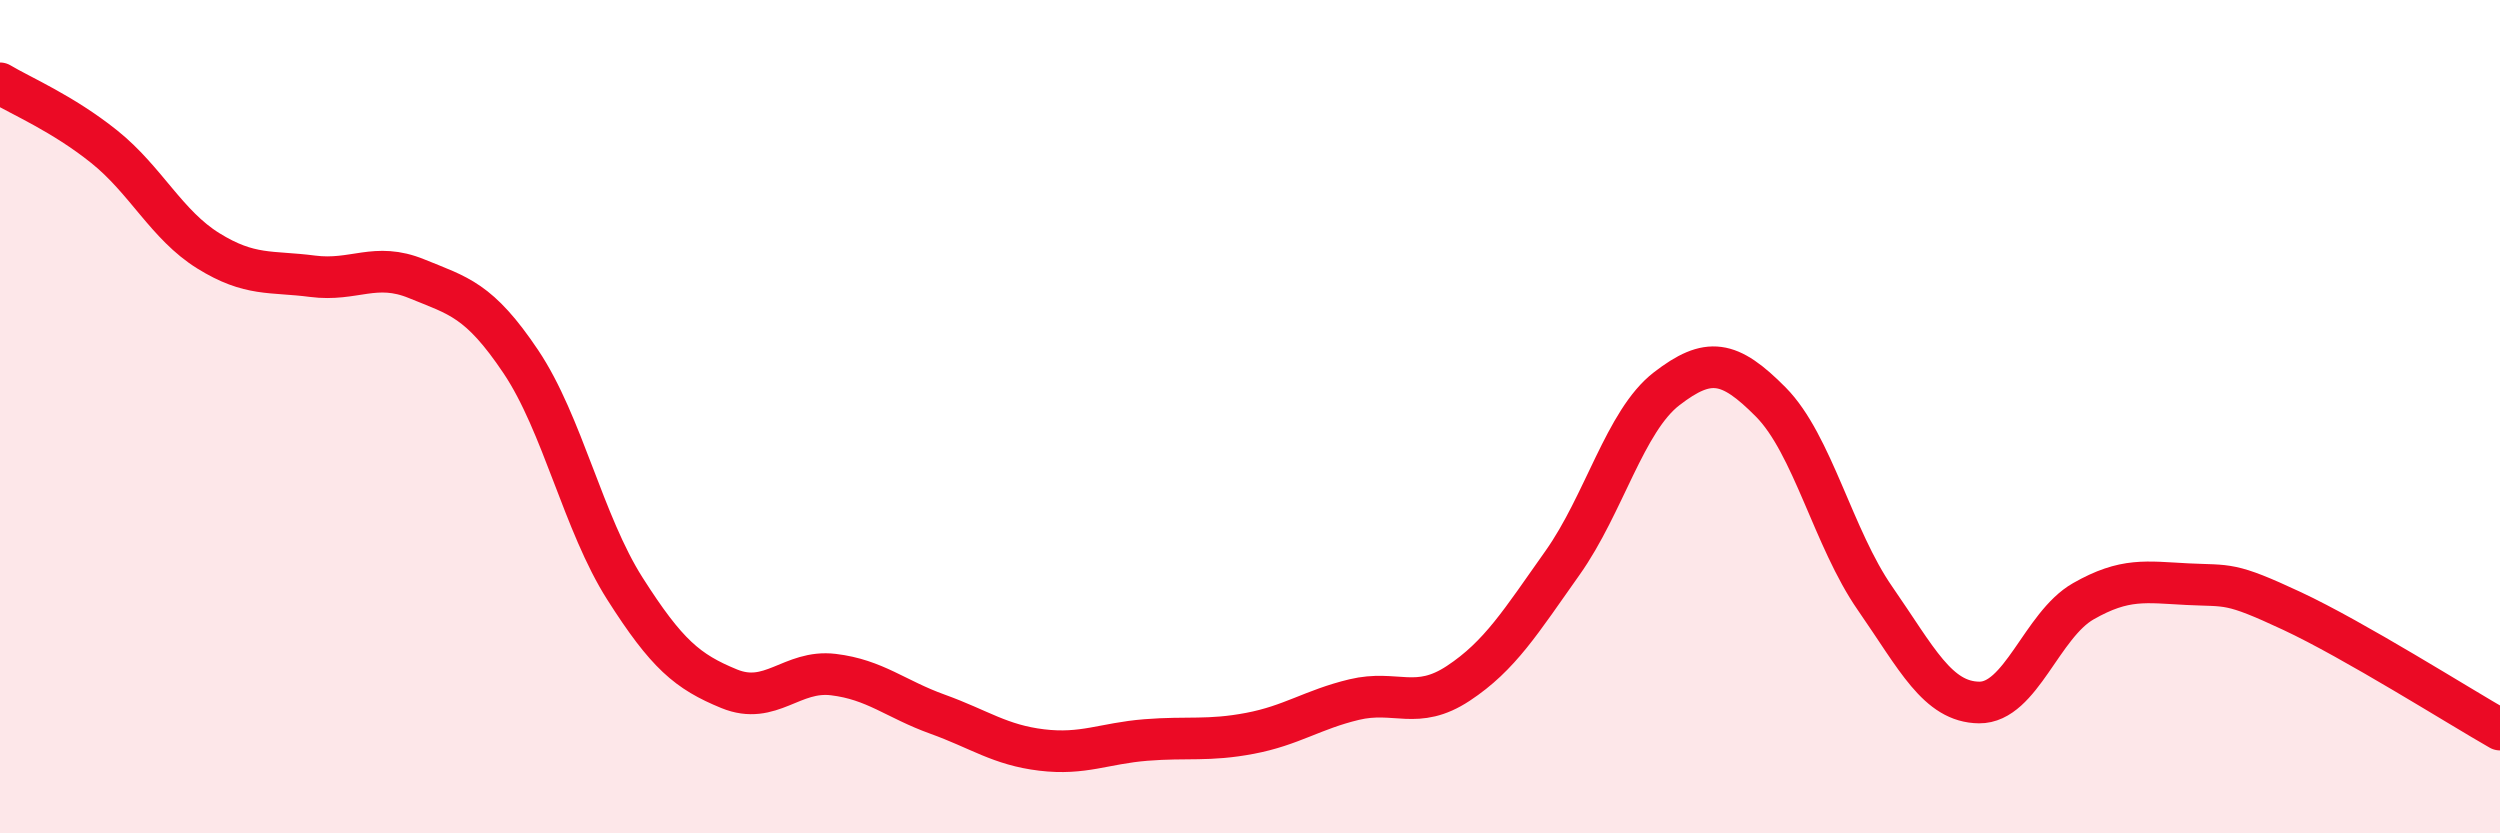
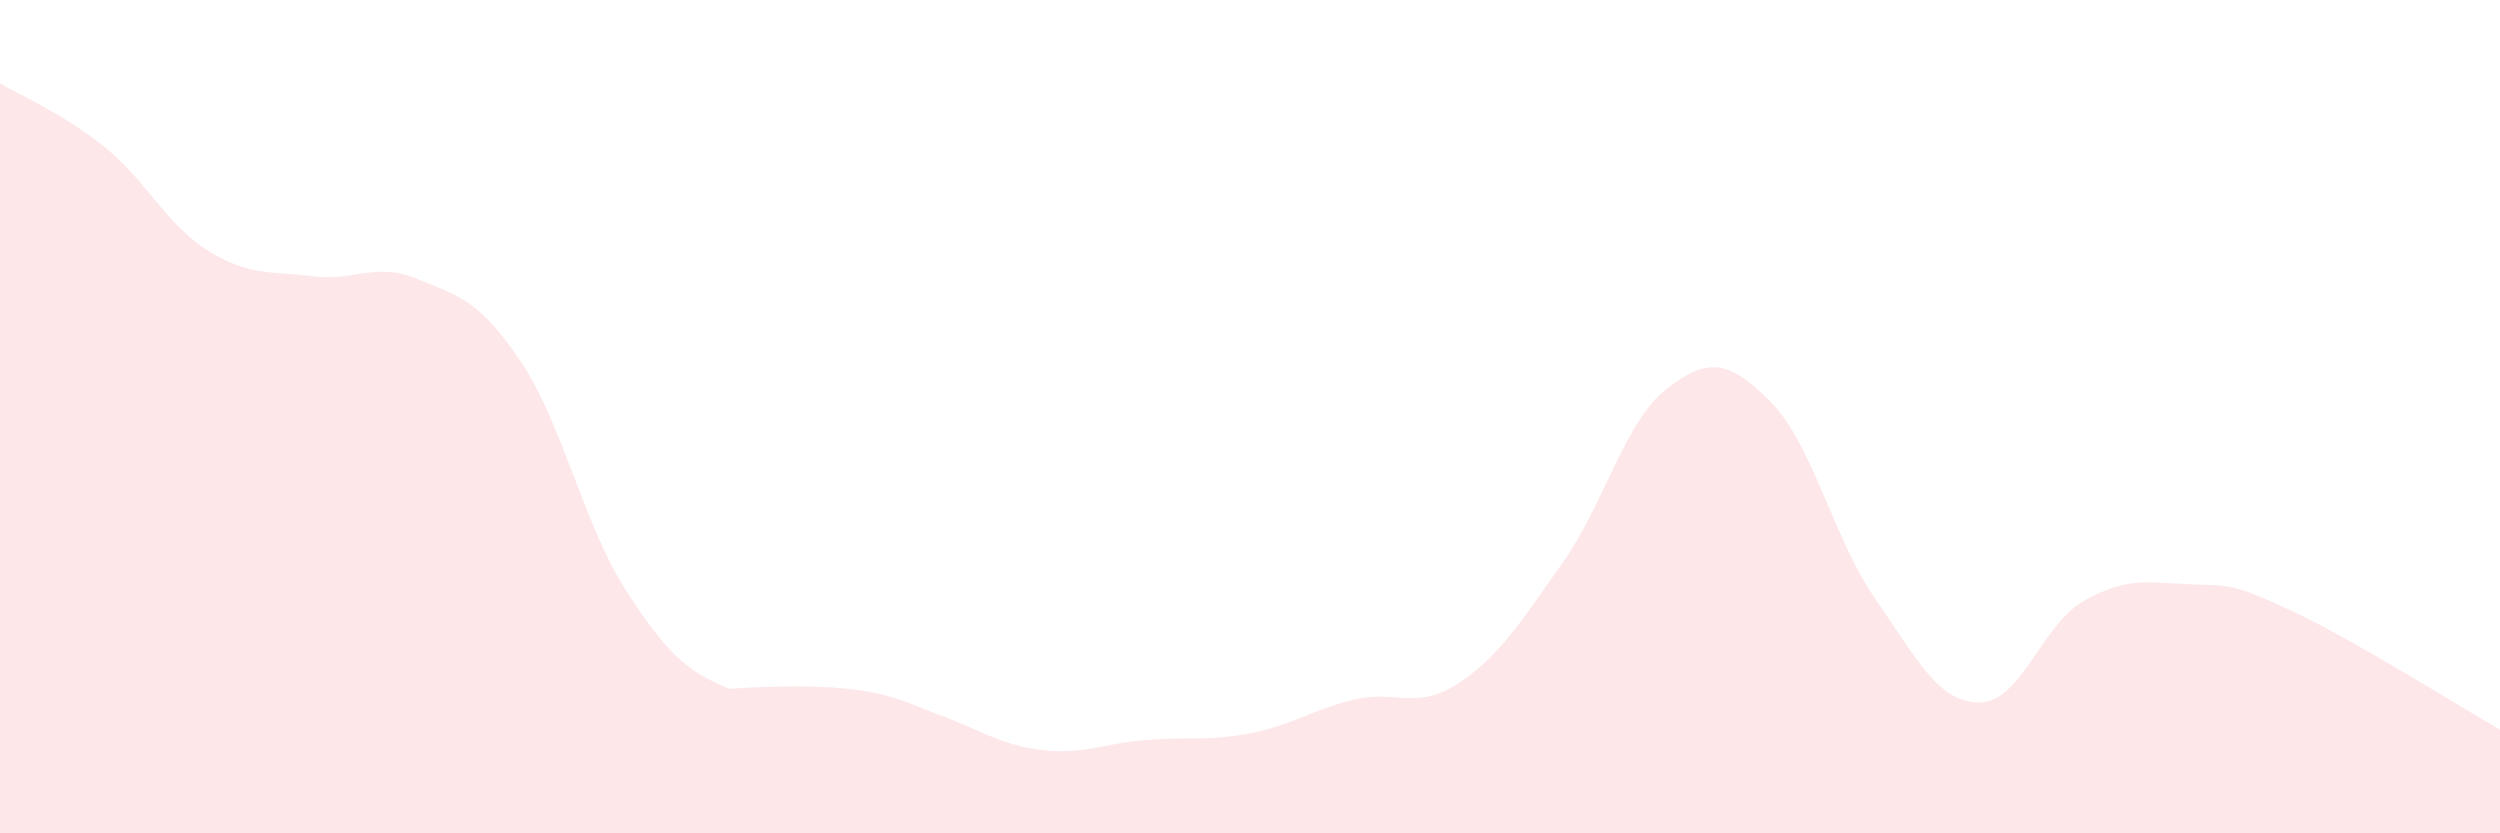
<svg xmlns="http://www.w3.org/2000/svg" width="60" height="20" viewBox="0 0 60 20">
-   <path d="M 0,2 C 0.5,2.3 1.5,2.72 2.5,3.52 C 3.5,4.32 4,5.4 5,6.02 C 6,6.64 6.5,6.5 7.5,6.63 C 8.5,6.76 9,6.28 10,6.69 C 11,7.1 11.5,7.19 12.5,8.68 C 13.5,10.17 14,12.56 15,14.13 C 16,15.7 16.5,16.12 17.5,16.53 C 18.5,16.94 19,16.07 20,16.19 C 21,16.31 21.5,16.78 22.5,17.14 C 23.5,17.5 24,17.88 25,18 C 26,18.12 26.5,17.84 27.5,17.76 C 28.5,17.68 29,17.79 30,17.6 C 31,17.41 31.5,17.03 32.5,16.79 C 33.5,16.55 34,17.06 35,16.4 C 36,15.74 36.5,14.92 37.5,13.51 C 38.5,12.1 39,10.1 40,9.33 C 41,8.56 41.5,8.64 42.5,9.65 C 43.5,10.66 44,12.92 45,14.36 C 46,15.8 46.5,16.85 47.5,16.86 C 48.5,16.87 49,15 50,14.43 C 51,13.86 51.5,13.97 52.5,14.02 C 53.5,14.07 53.5,13.96 55,14.66 C 56.5,15.36 59,16.94 60,17.51L60 20L0 20Z" fill="#EB0A25" opacity="0.1" stroke-linecap="round" stroke-linejoin="round" />
-   <path d="M 0,2 C 0.5,2.3 1.5,2.72 2.5,3.52 C 3.5,4.32 4,5.4 5,6.02 C 6,6.64 6.5,6.5 7.5,6.63 C 8.5,6.76 9,6.28 10,6.69 C 11,7.1 11.5,7.19 12.5,8.68 C 13.5,10.17 14,12.56 15,14.13 C 16,15.7 16.5,16.12 17.5,16.53 C 18.5,16.94 19,16.07 20,16.19 C 21,16.31 21.5,16.78 22.5,17.14 C 23.5,17.5 24,17.88 25,18 C 26,18.12 26.5,17.84 27.5,17.76 C 28.5,17.68 29,17.79 30,17.6 C 31,17.41 31.5,17.03 32.5,16.79 C 33.5,16.55 34,17.06 35,16.4 C 36,15.74 36.5,14.92 37.5,13.51 C 38.5,12.1 39,10.1 40,9.33 C 41,8.56 41.5,8.64 42.5,9.65 C 43.5,10.66 44,12.92 45,14.36 C 46,15.8 46.5,16.85 47.5,16.86 C 48.5,16.87 49,15 50,14.43 C 51,13.86 51.5,13.97 52.5,14.02 C 53.5,14.07 53.5,13.96 55,14.66 C 56.5,15.36 59,16.94 60,17.51" stroke="#EB0A25" stroke-width="1" fill="none" stroke-linecap="round" stroke-linejoin="round" />
+   <path d="M 0,2 C 0.5,2.3 1.5,2.72 2.5,3.52 C 3.5,4.32 4,5.4 5,6.02 C 6,6.64 6.5,6.5 7.5,6.63 C 8.5,6.76 9,6.28 10,6.69 C 11,7.1 11.5,7.19 12.5,8.68 C 13.5,10.17 14,12.56 15,14.13 C 16,15.7 16.5,16.12 17.5,16.53 C 21,16.31 21.5,16.78 22.5,17.14 C 23.5,17.5 24,17.88 25,18 C 26,18.12 26.5,17.84 27.5,17.76 C 28.5,17.68 29,17.79 30,17.6 C 31,17.41 31.5,17.03 32.5,16.79 C 33.5,16.55 34,17.06 35,16.4 C 36,15.74 36.5,14.92 37.5,13.51 C 38.5,12.1 39,10.1 40,9.33 C 41,8.56 41.5,8.64 42.5,9.65 C 43.5,10.66 44,12.92 45,14.36 C 46,15.8 46.5,16.85 47.5,16.86 C 48.5,16.87 49,15 50,14.43 C 51,13.86 51.5,13.97 52.5,14.02 C 53.5,14.07 53.5,13.96 55,14.66 C 56.5,15.36 59,16.94 60,17.51L60 20L0 20Z" fill="#EB0A25" opacity="0.1" stroke-linecap="round" stroke-linejoin="round" />
</svg>